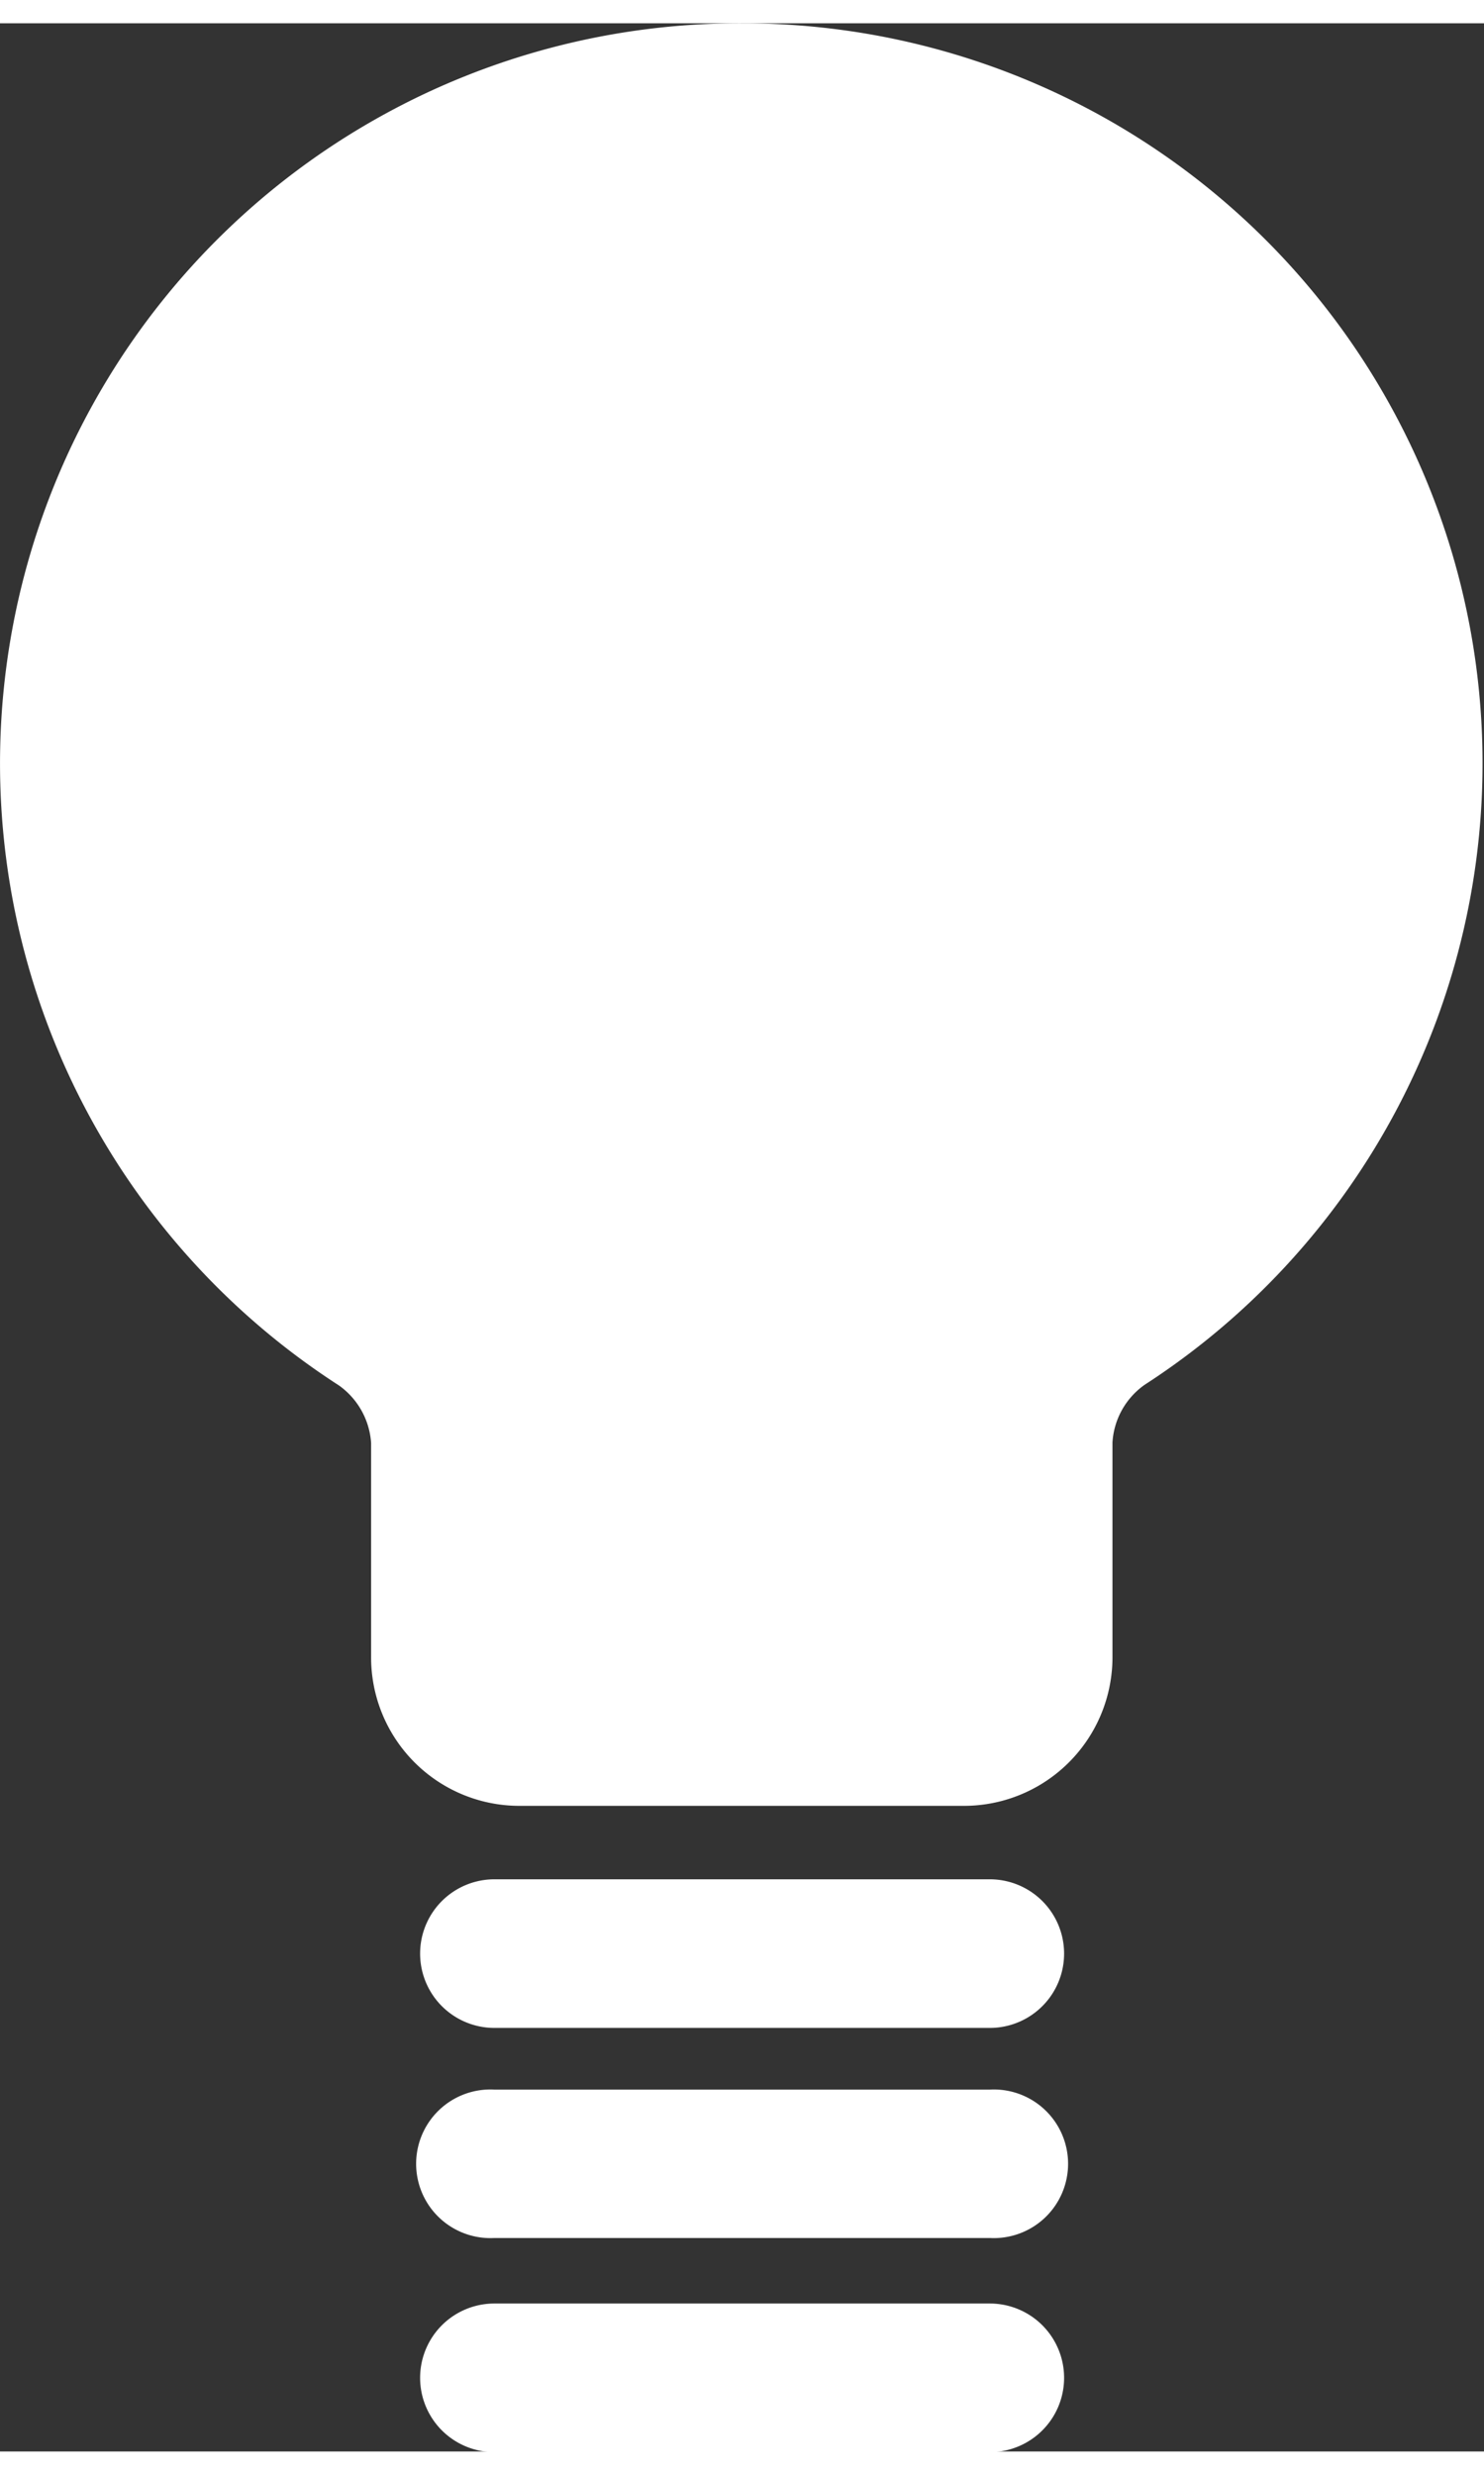
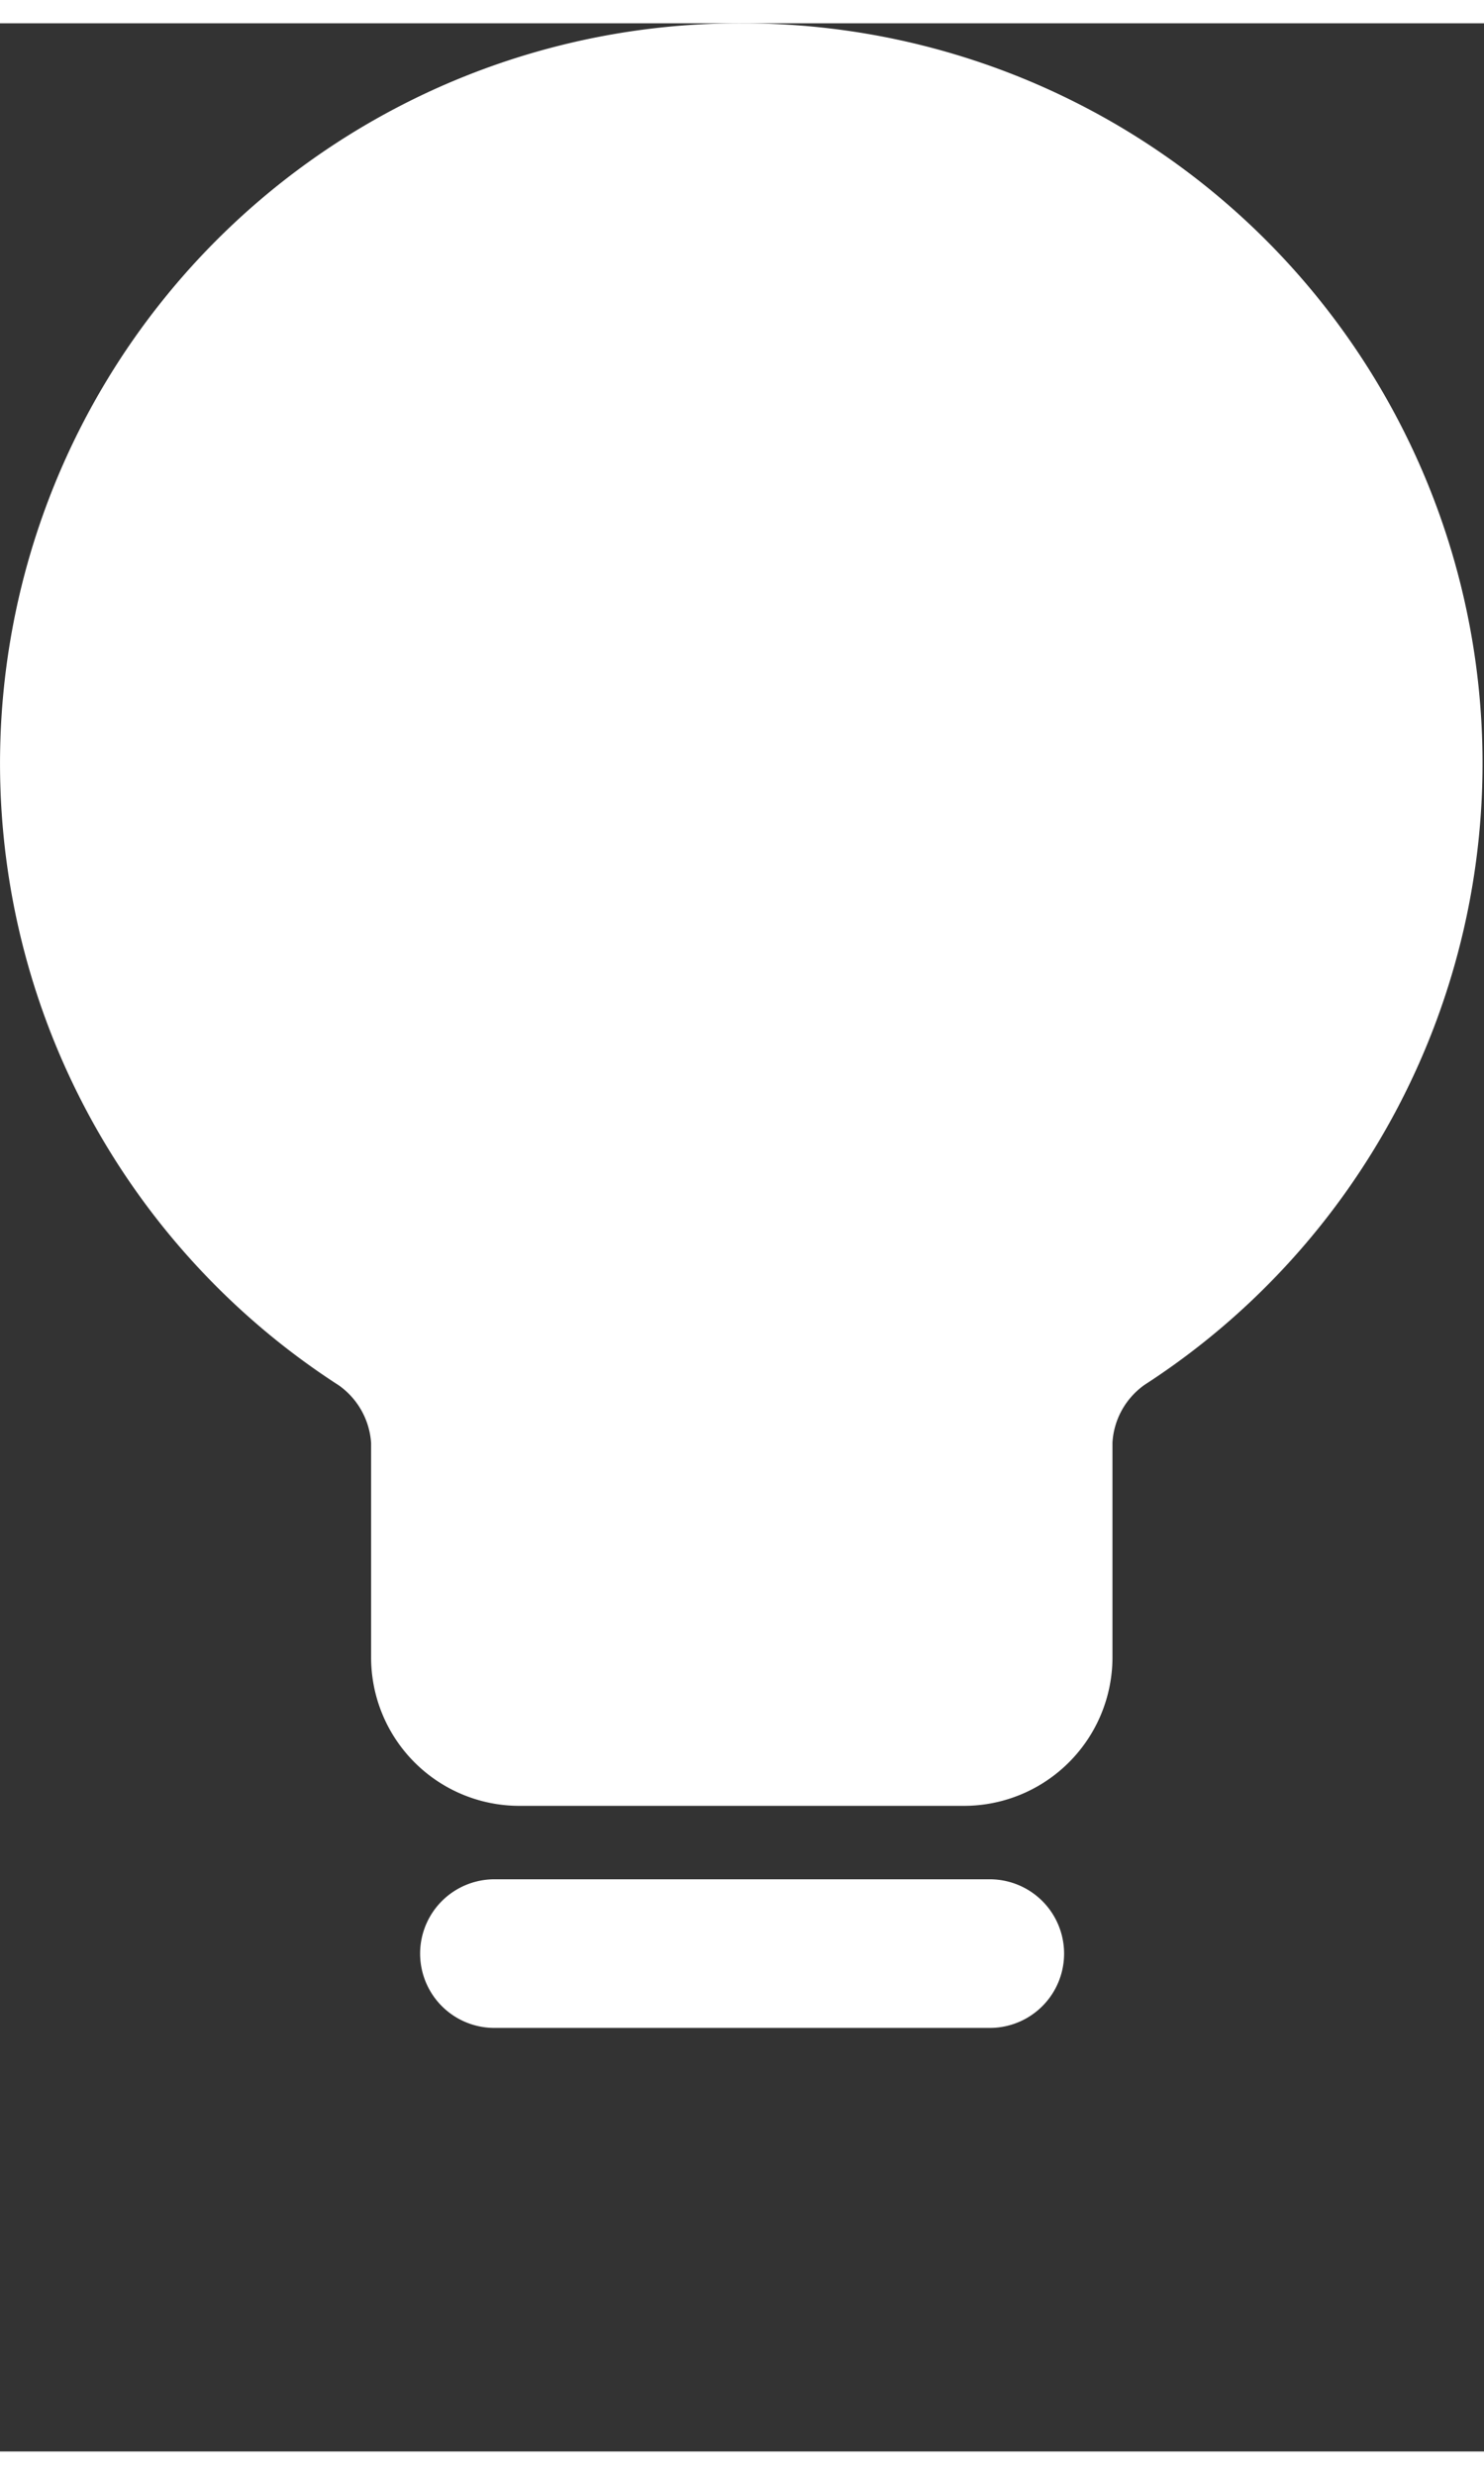
<svg xmlns="http://www.w3.org/2000/svg" width="24" height="40" viewBox="0 0 69.34 113.39">
  <rect x="0" y="0" width="69.34" height="113.39" fill="#333333" stroke="none" />
  <defs>
    <style>.a{fill:#fff;}</style>
  </defs>
  <title>Lampe</title>
  <path class="a" d="M45.12,93.61H68.27a3.47,3.47,0,0,0,0-6.94H45.12a3.47,3.47,0,1,0,0,6.94Zm0,0" transform="translate(-22.02)" />
-   <path class="a" d="M45.12,103.42H68.27a3.47,3.47,0,1,0,0-6.93H45.12a3.47,3.47,0,1,0,0,6.93Zm0,10H68.27a3.47,3.47,0,0,0,0-6.94H45.12a3.47,3.47,0,1,0,0,6.94Zm0-10" transform="translate(-22.02)" />
  <path class="a" d="M56.69,0A34.56,34.56,0,0,0,37.86,63.61a3.59,3.59,0,0,1,1.5,2.69v10a6.93,6.93,0,0,0,6.93,6.94h20.8A6.94,6.94,0,0,0,74,76.27v-10a3.56,3.56,0,0,1,1.5-2.69A34.56,34.56,0,0,0,56.69,0Zm0,0" transform="translate(-22.02)" />
</svg>